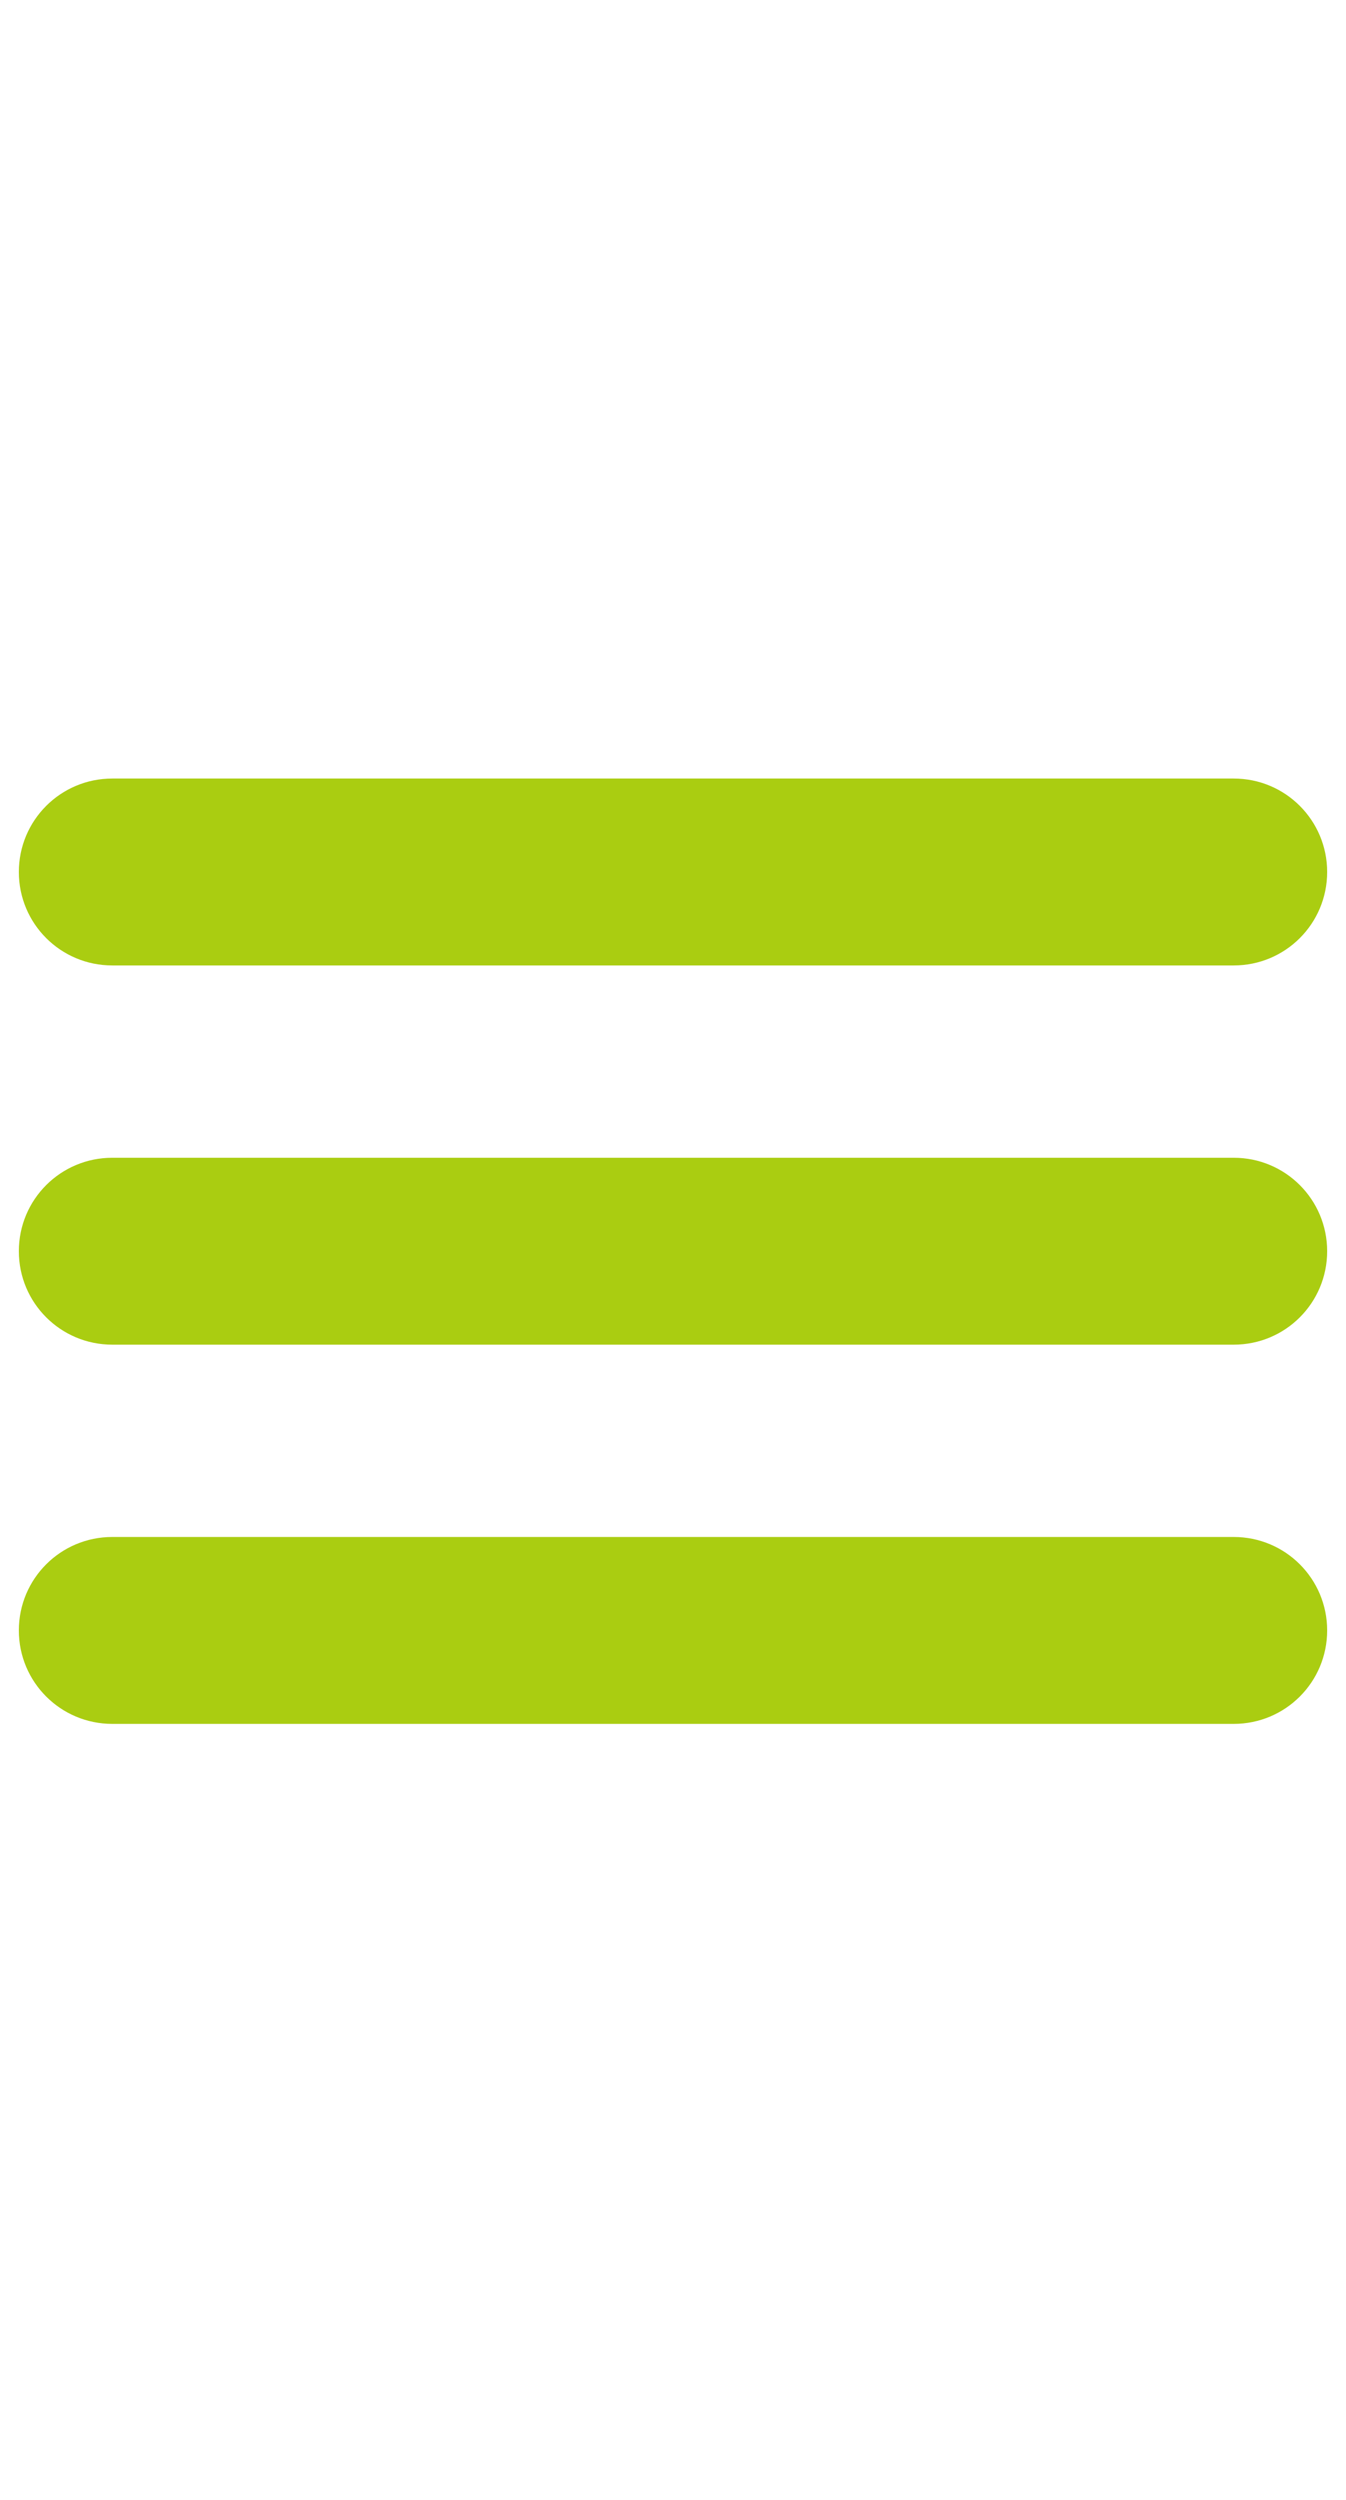
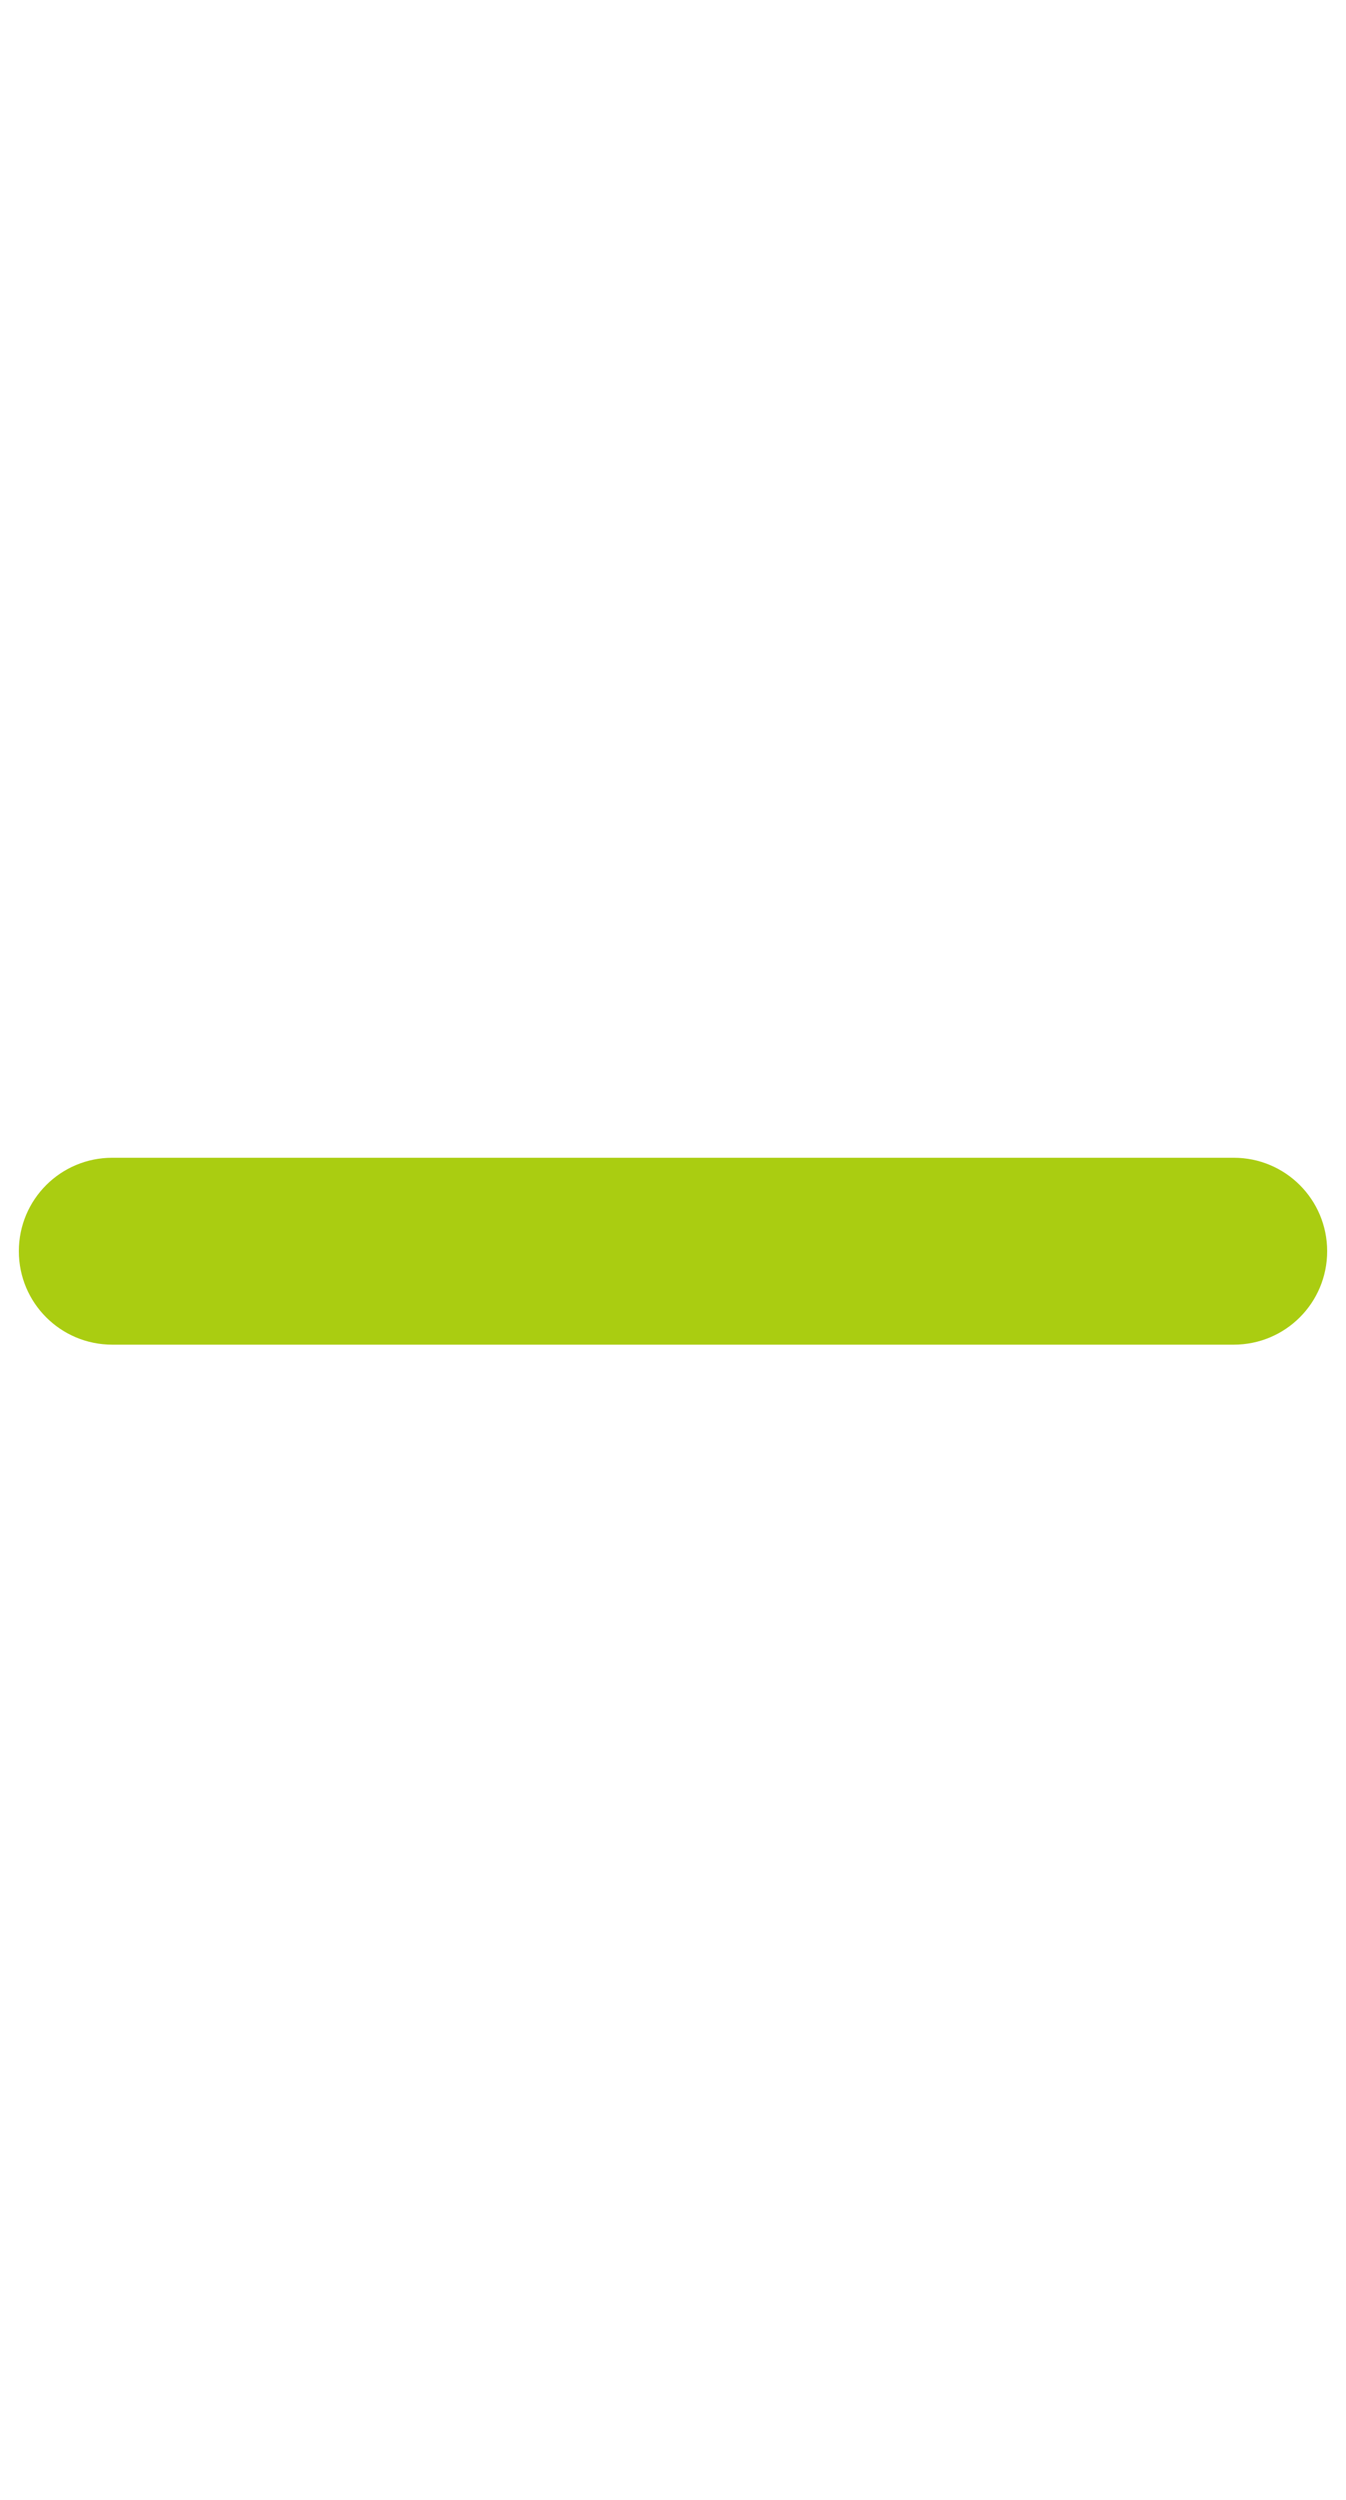
<svg xmlns="http://www.w3.org/2000/svg" width="56" height="104" viewBox="0 0 56 104" fill="none">
-   <path d="M4.672 32.388C2.522 32.388 0.784 34.126 0.784 36.276C0.784 38.427 2.522 40.164 4.672 40.164H51.328C53.479 40.164 55.216 38.427 55.216 36.276C55.216 34.126 53.479 32.388 51.328 32.388H4.672Z" fill="#AACD11" />
  <path d="M4.672 48.164C2.522 48.164 0.784 49.901 0.784 52.052C0.784 54.203 2.522 55.94 4.672 55.94H51.328C53.479 55.94 55.216 54.203 55.216 52.052C55.216 49.901 53.479 48.164 51.328 48.164H4.672Z" fill="#AACD11" />
-   <path d="M4.672 63.94C2.522 63.94 0.784 65.677 0.784 67.828C0.784 69.979 2.522 71.716 4.672 71.716H51.328C53.479 71.716 55.216 69.979 55.216 67.828C55.216 65.677 53.479 63.94 51.328 63.94H4.672Z" fill="#AACD11" />
</svg>